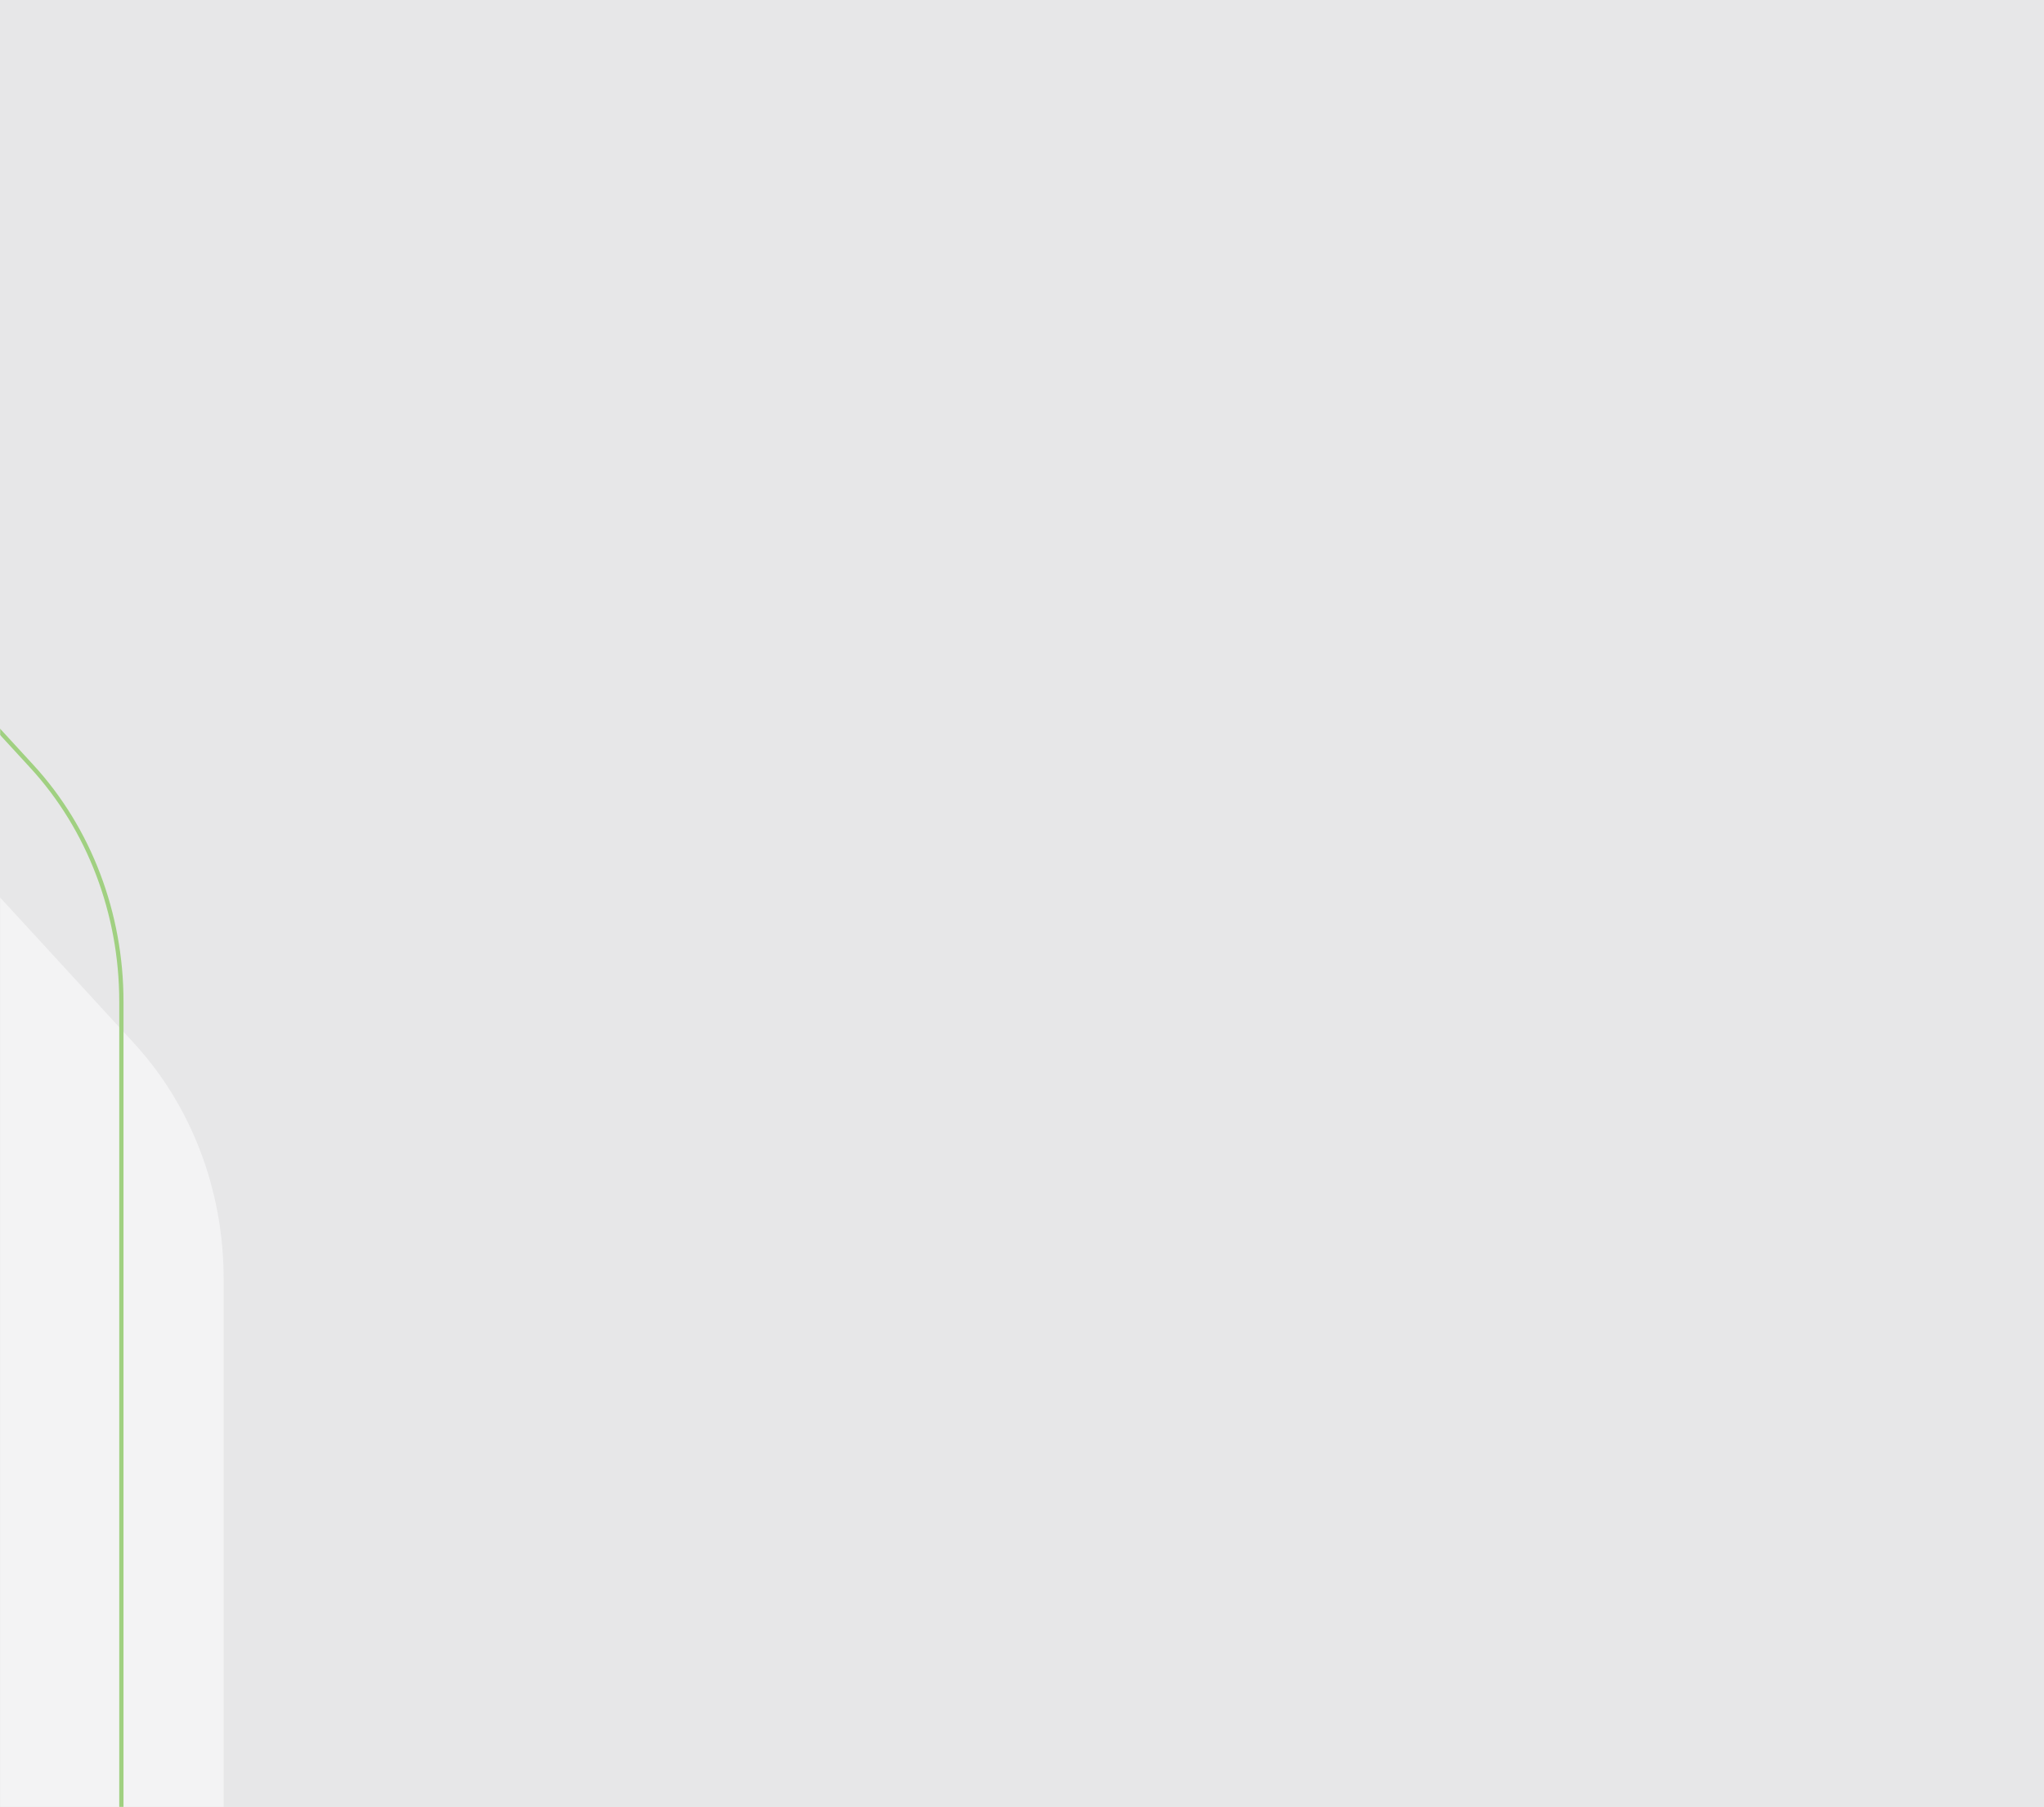
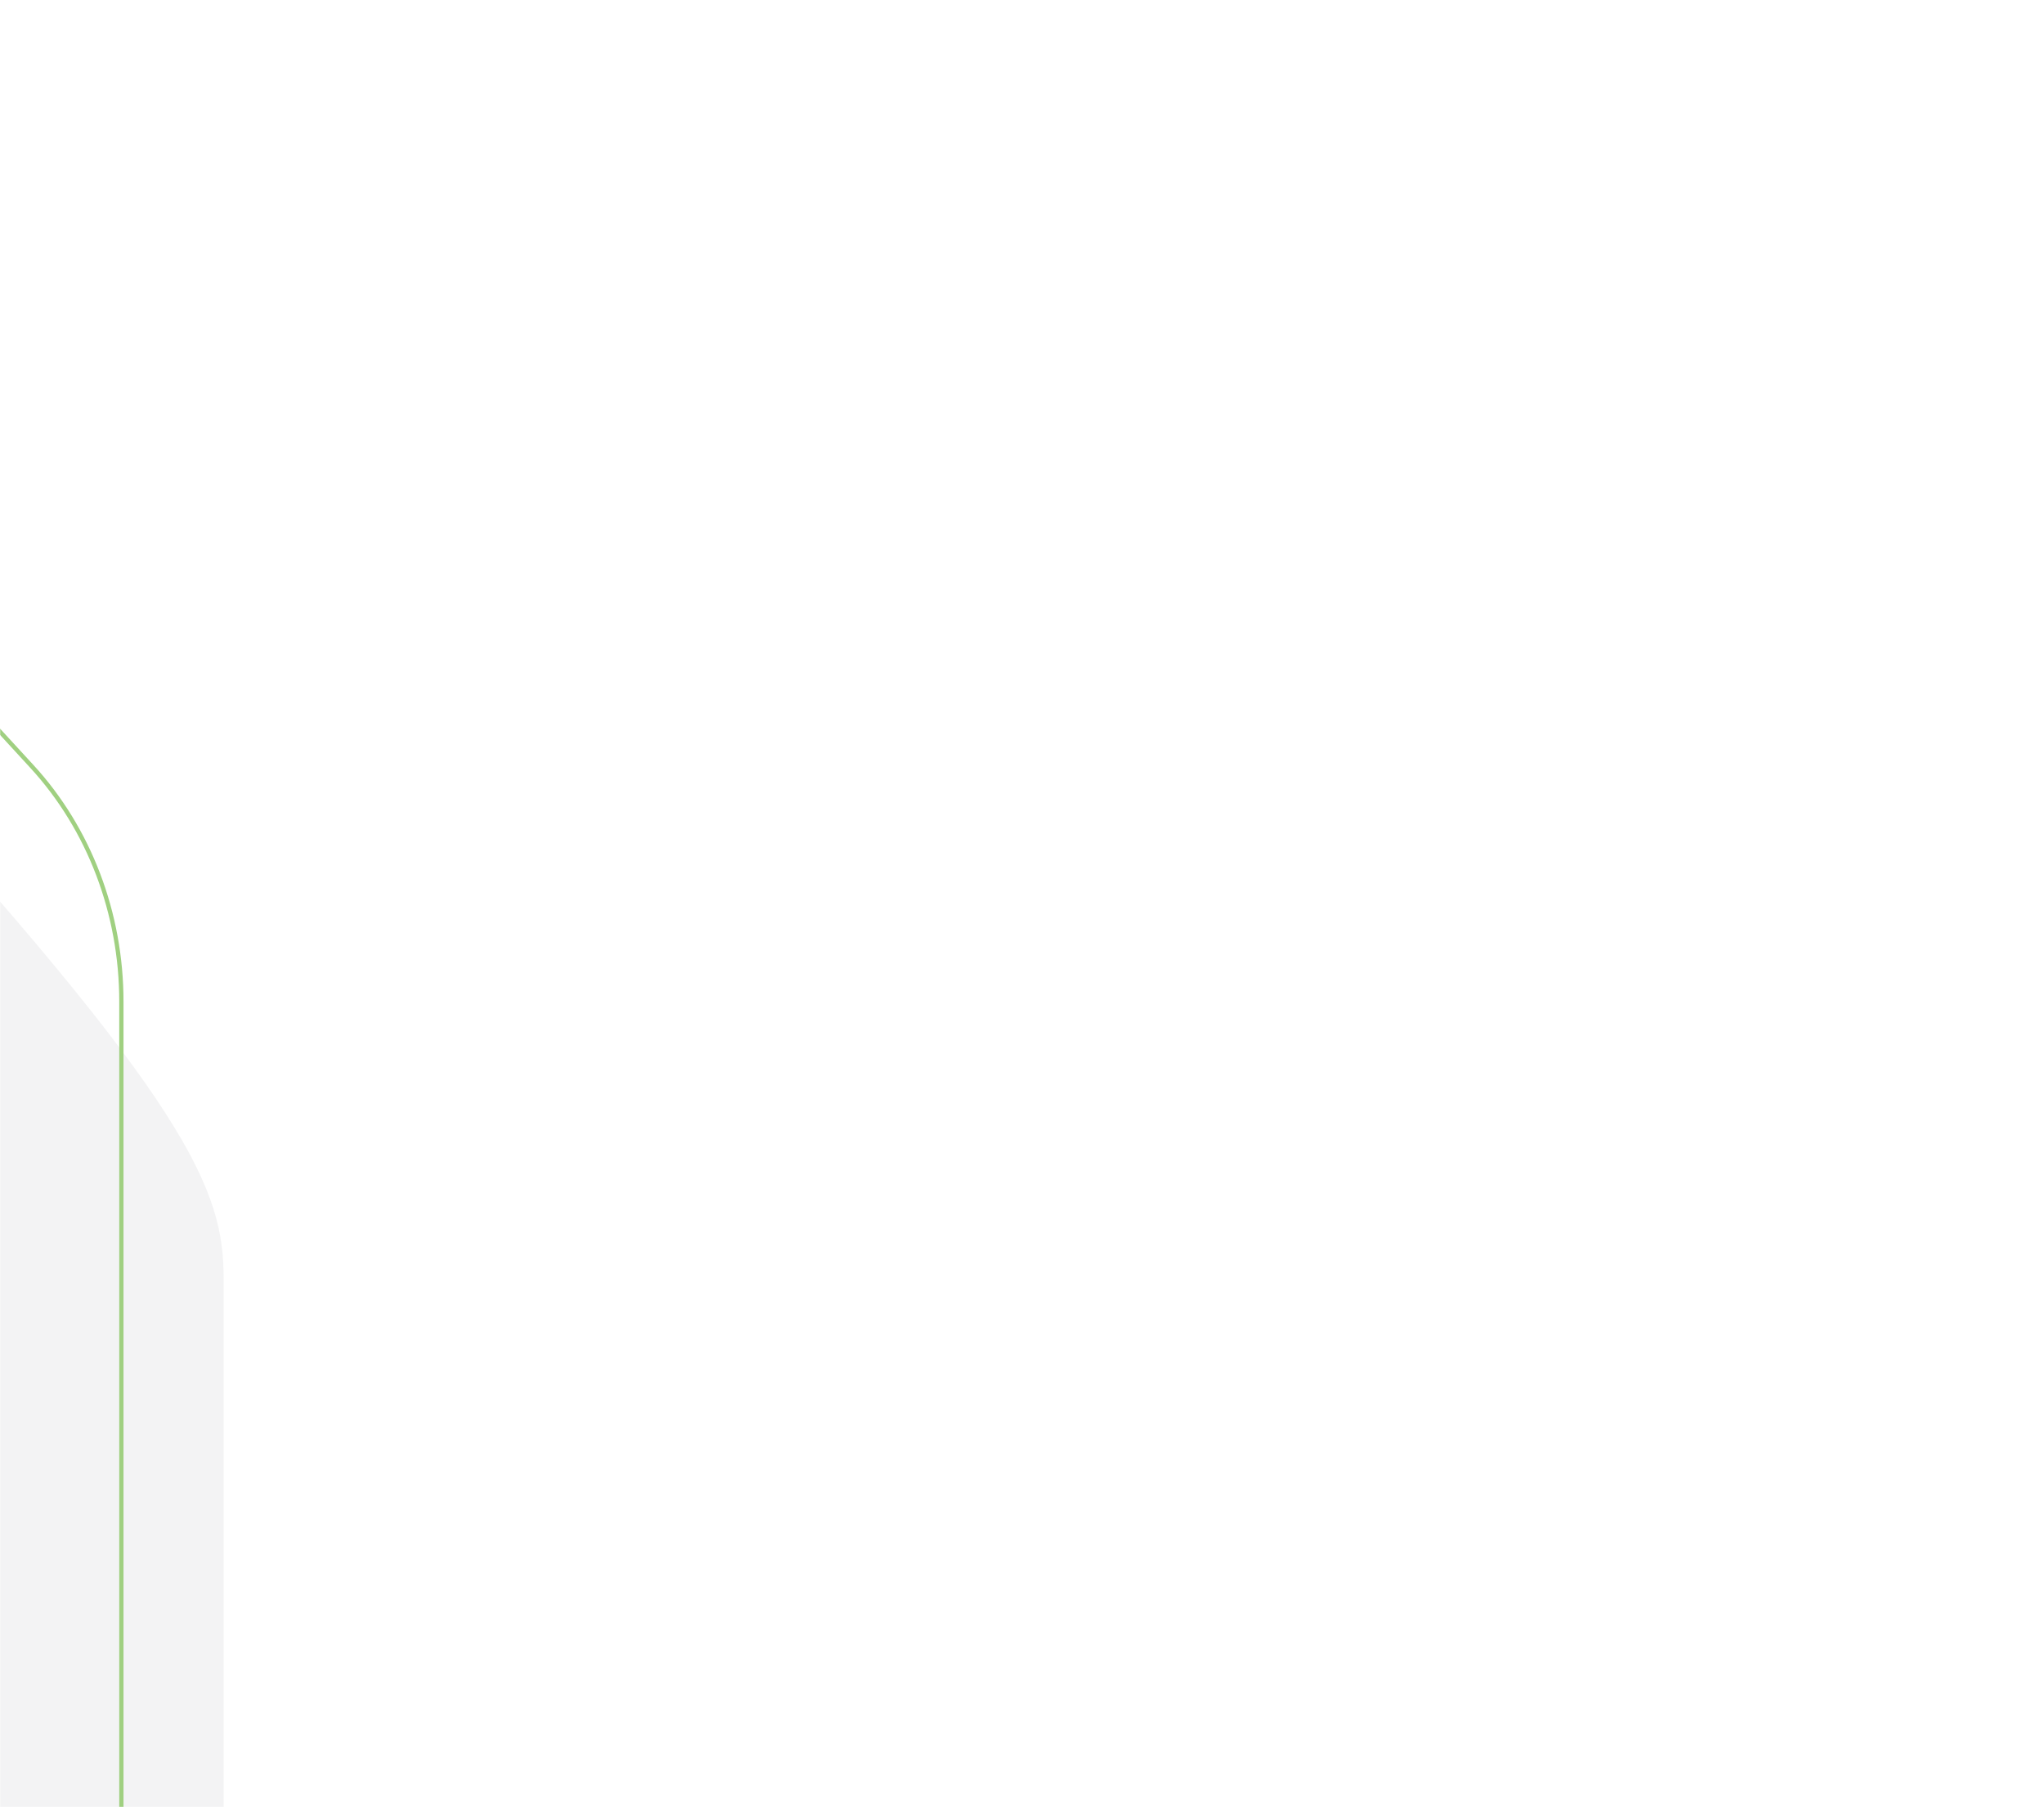
<svg xmlns="http://www.w3.org/2000/svg" width="1440" height="1273" viewBox="0 0 1440 1273" fill="none">
-   <rect width="1440" height="1273" fill="#E7E7E8" />
  <mask id="mask0_88_856" style="mask-type:alpha" maskUnits="userSpaceOnUse" x="0" y="288" width="212" height="985">
    <rect y="288" width="212" height="985" fill="#E7E7E8" />
  </mask>
  <g mask="url(#mask0_88_856)">
-     <path d="M-101.13 522.123L94.54 735.07C134.88 778.971 157.55 838.523 157.55 900.61V1673.97H-101.13V522.123Z" fill="#F3F3F4" />
+     <path d="M-101.13 522.123C134.88 778.971 157.55 838.523 157.55 900.61V1673.97H-101.13V522.123Z" fill="#F3F3F4" />
    <path d="M-173.17 327.014L22.5 539.96C62.84 583.862 85.51 643.413 85.51 705.501V1478.86H-173.17V327.014Z" stroke="#A0D081" stroke-width="3" stroke-miterlimit="10" />
  </g>
</svg>